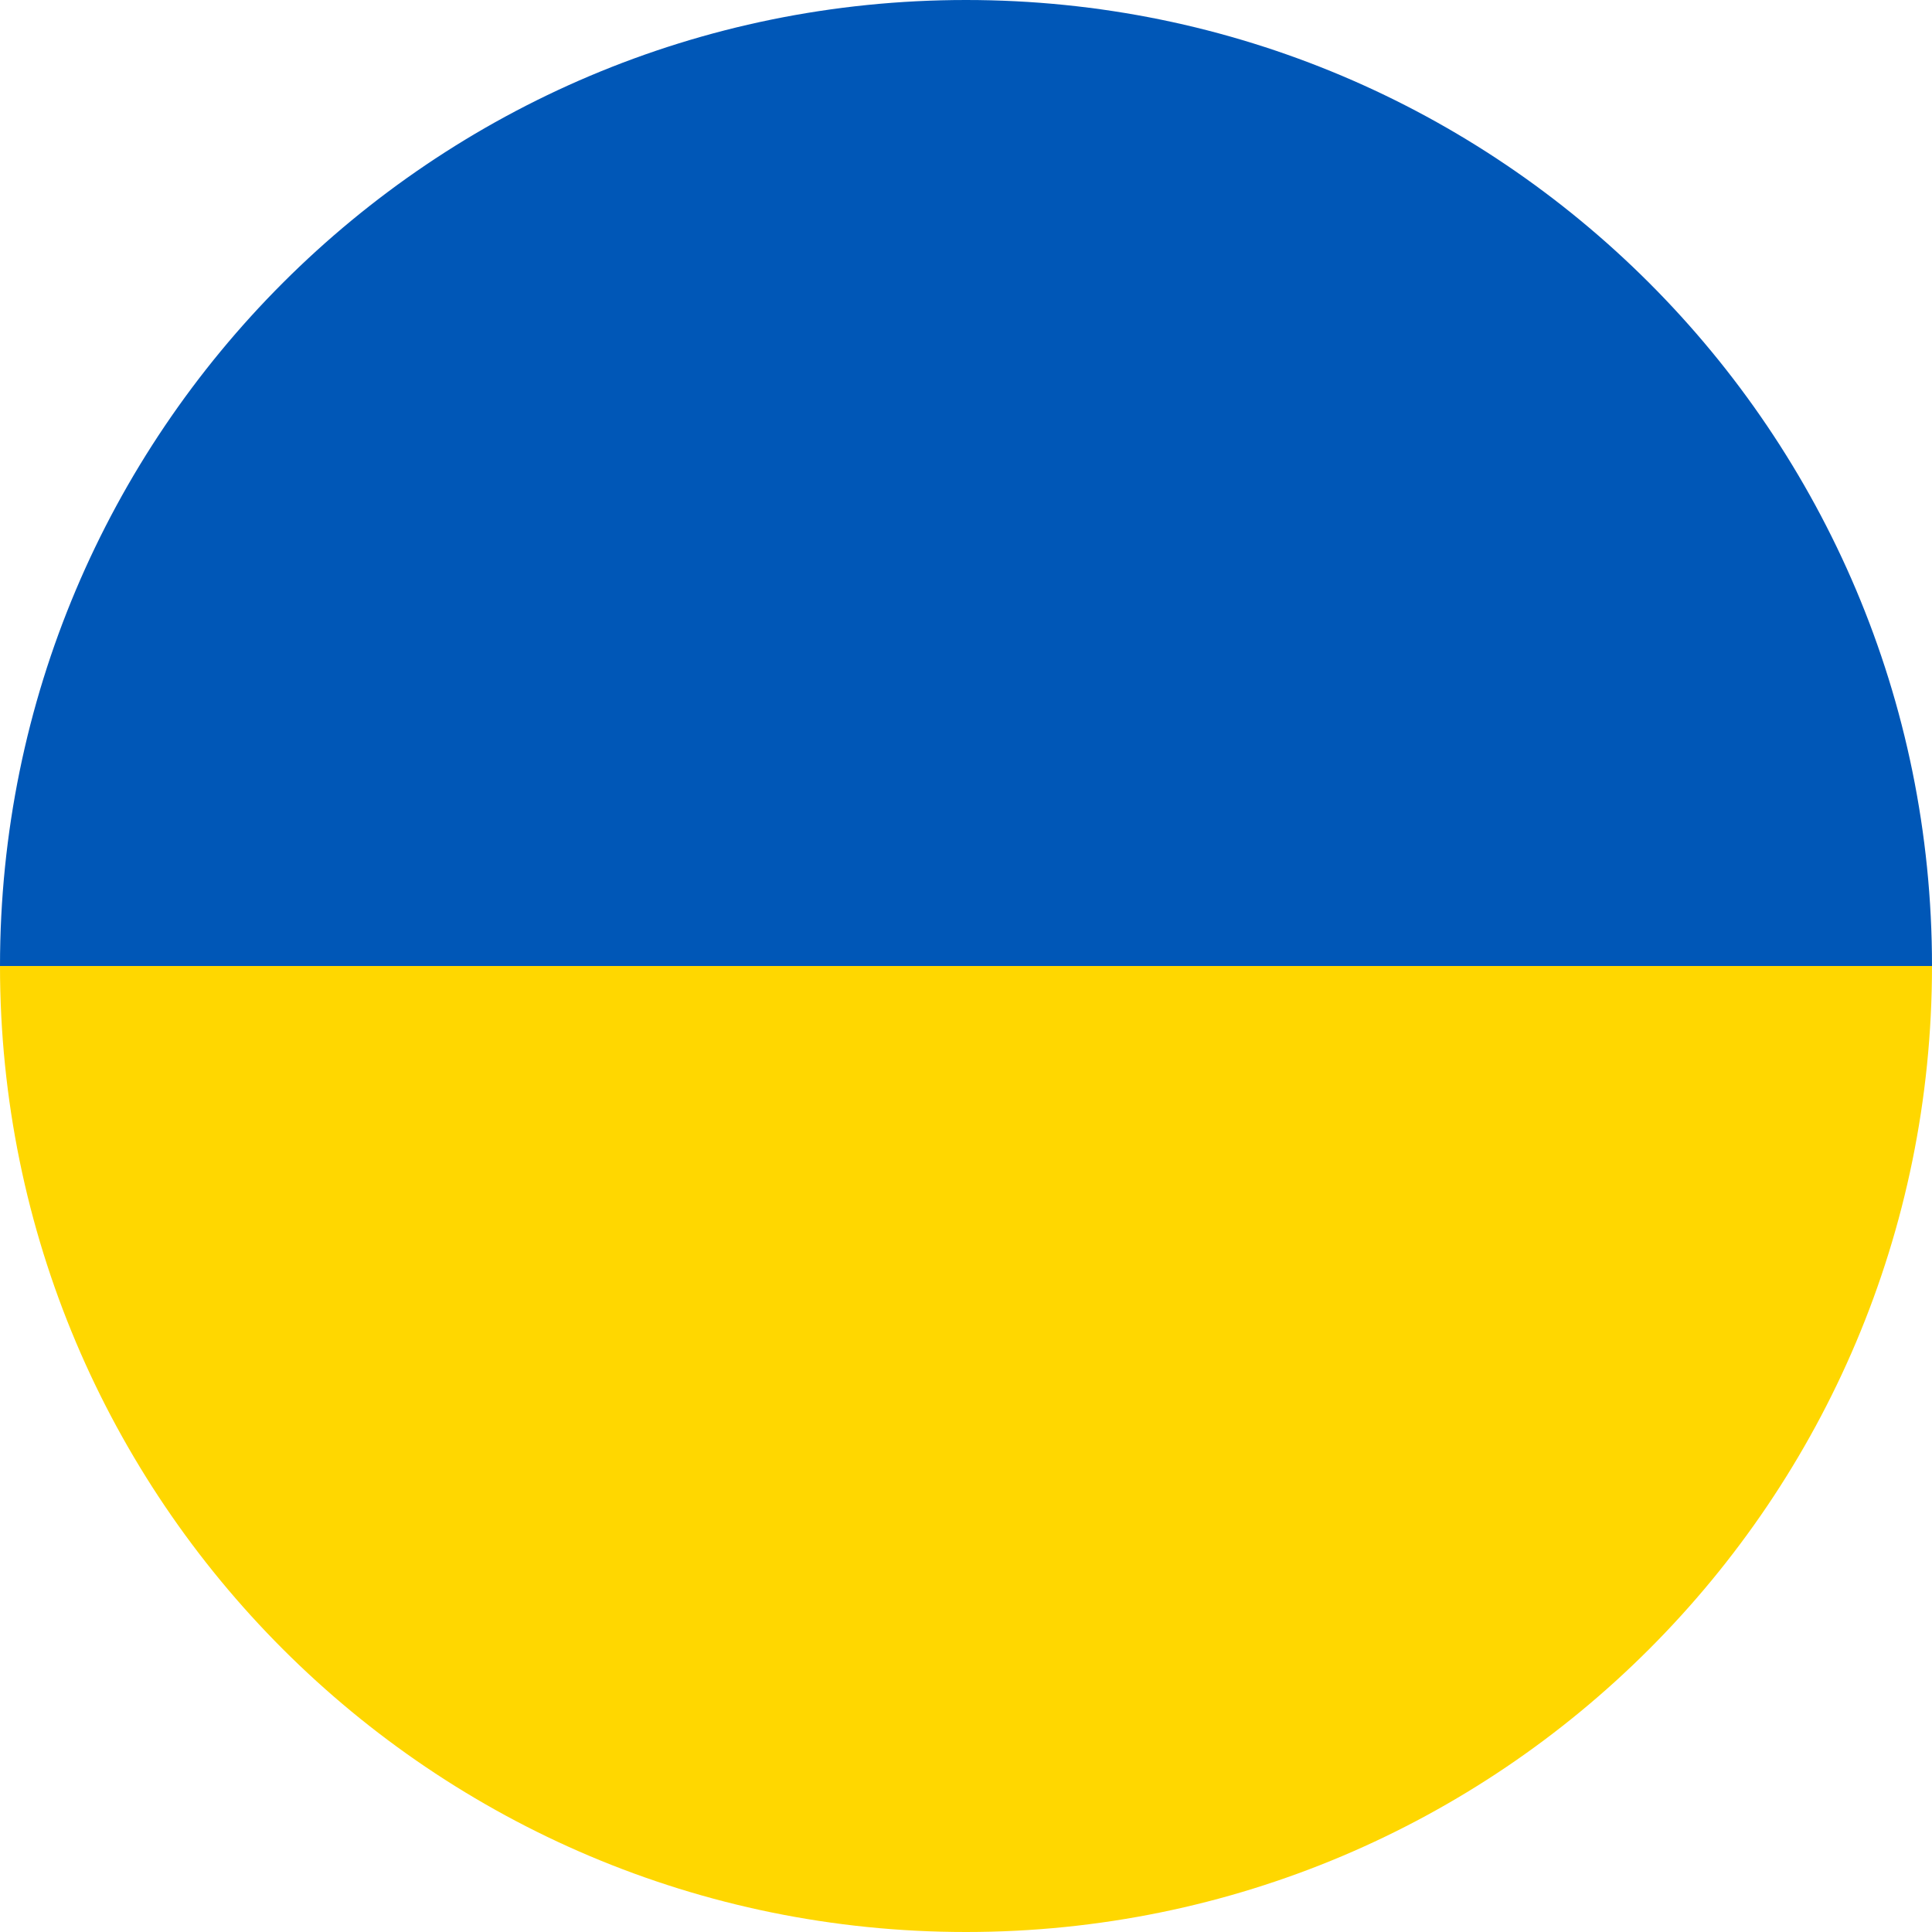
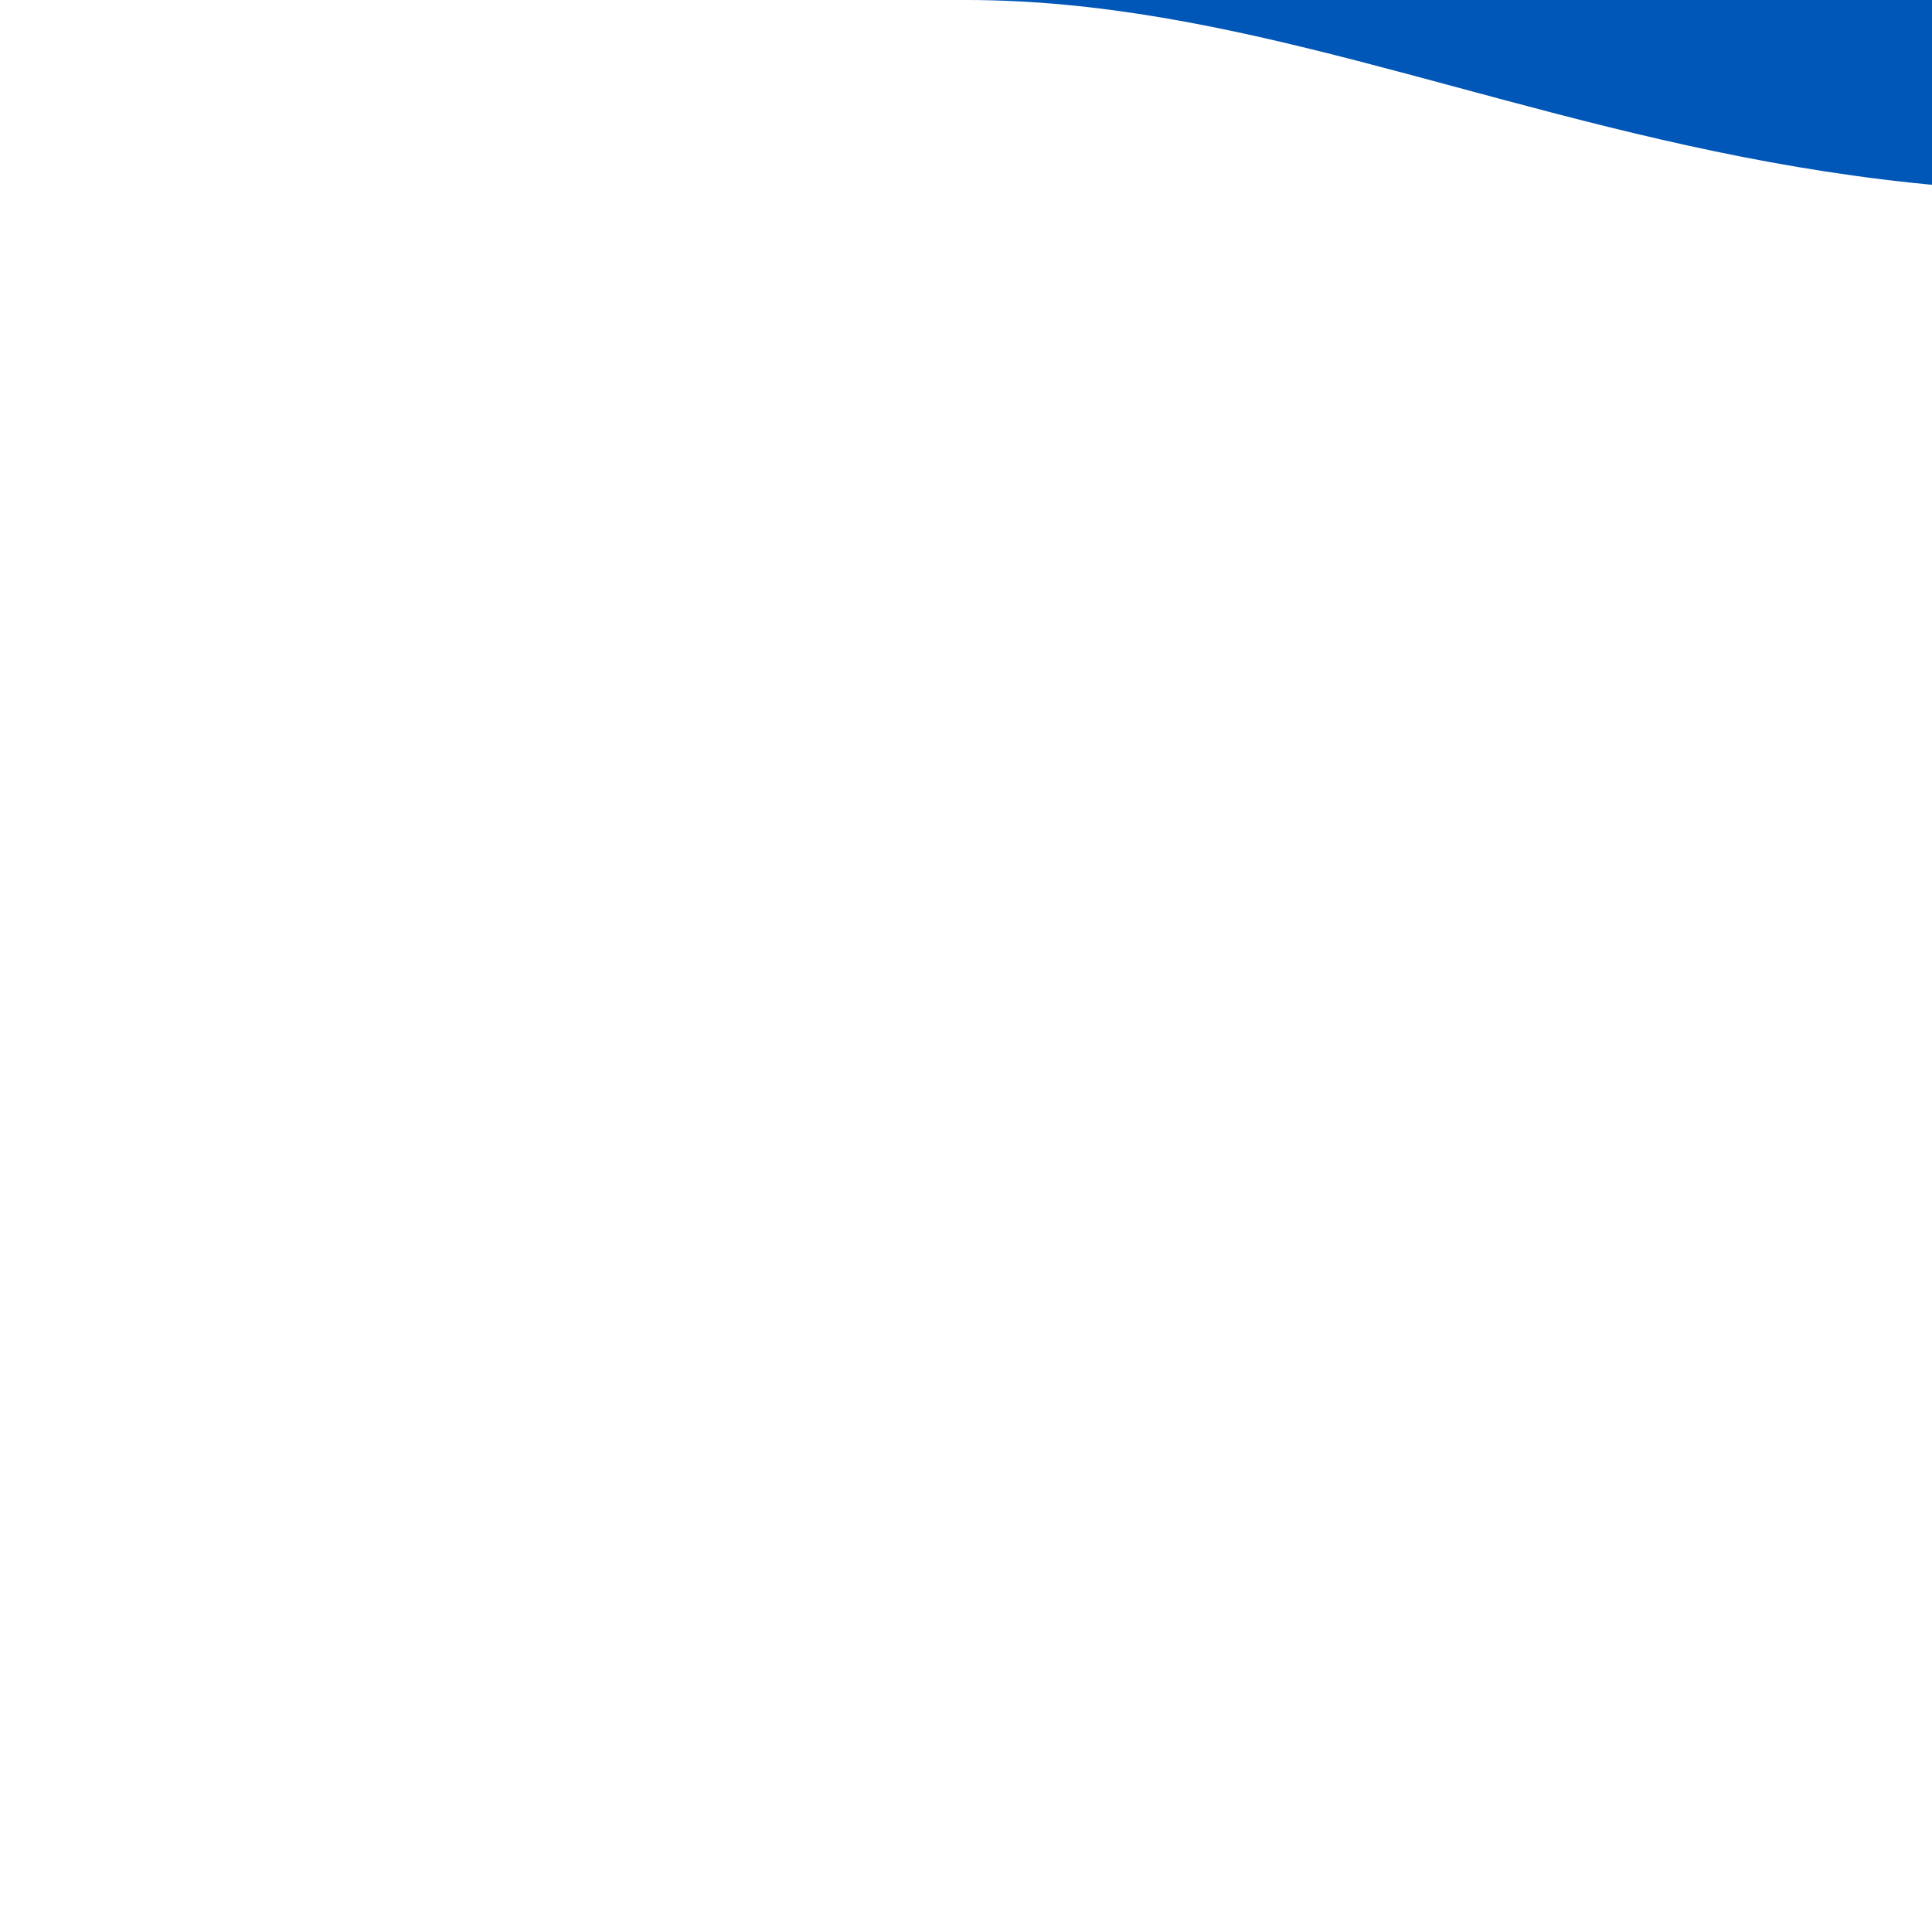
<svg xmlns="http://www.w3.org/2000/svg" id="Layer_2" viewBox="0 0 24 24">
  <defs>
    <style>
      .cls-1 {
        fill: #0057b7;
      }

      .cls-2 {
        fill: gold;
      }
    </style>
  </defs>
  <g>
    <g>
-       <path class="cls-2" d="M12,24c6.63,0,12-5.37,12-12H0c0,6.63,5.37,12,12,12Z" />
-       <path class="cls-1" d="M12,0C5.37,0,0,5.37,0,12h24C24,5.37,18.63,0,12,0Z" />
+       <path class="cls-1" d="M12,0h24C24,5.37,18.63,0,12,0Z" />
    </g>
  </g>
</svg>